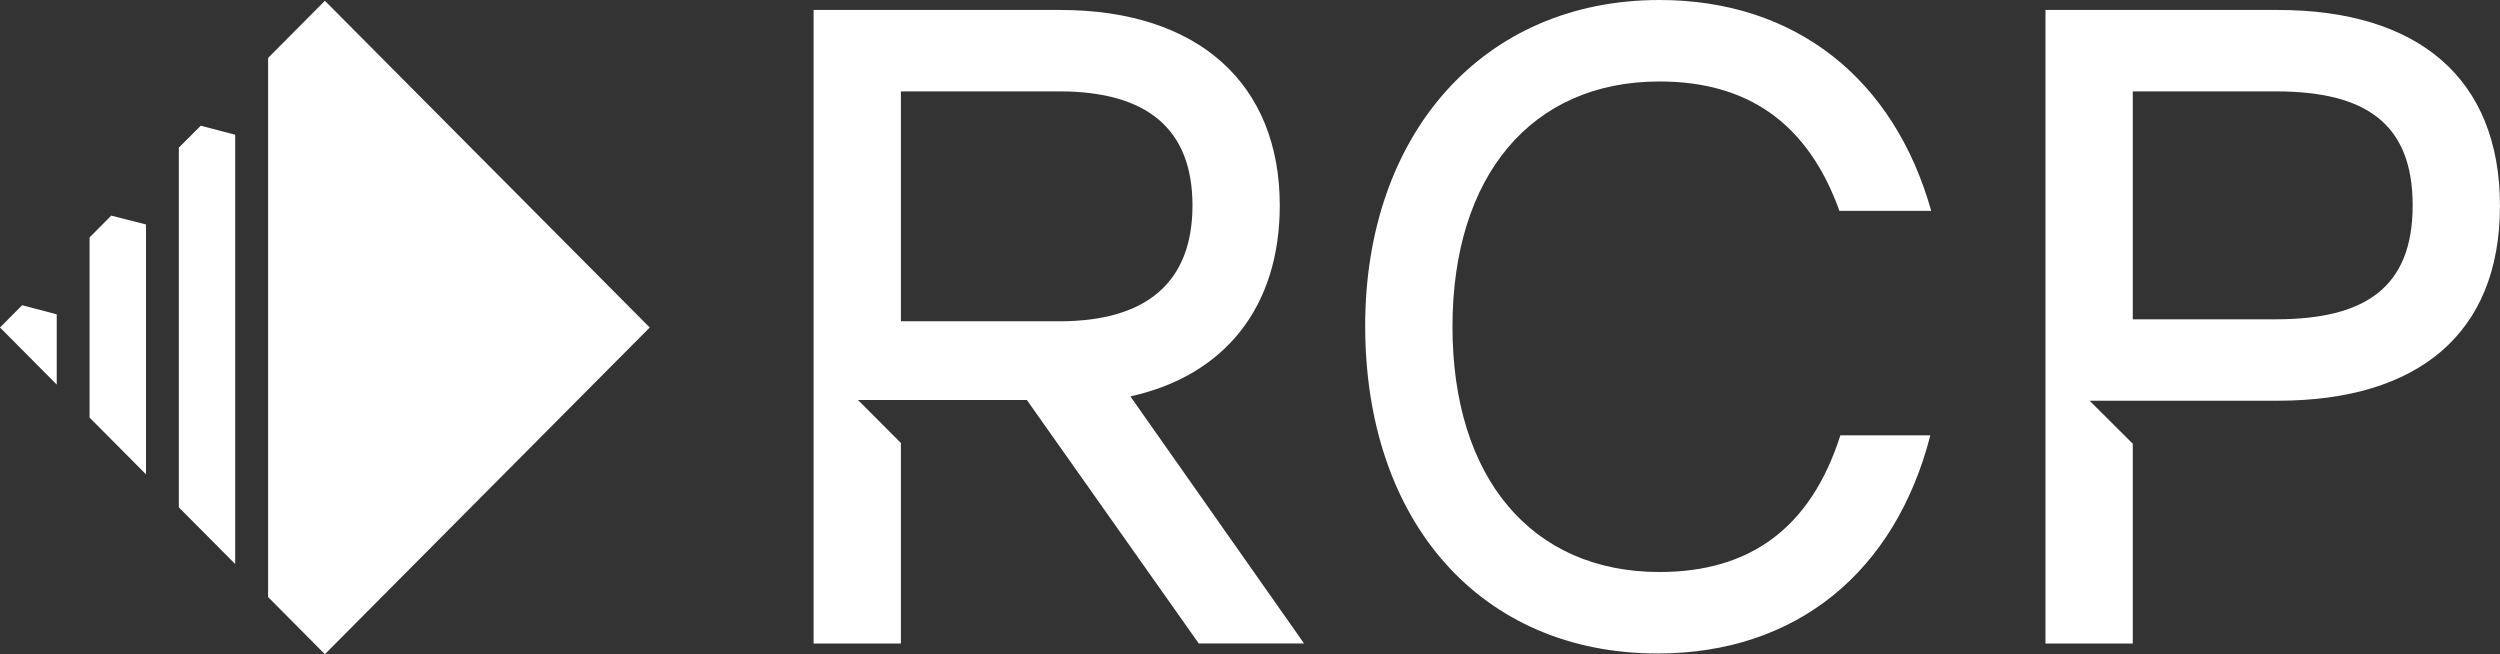
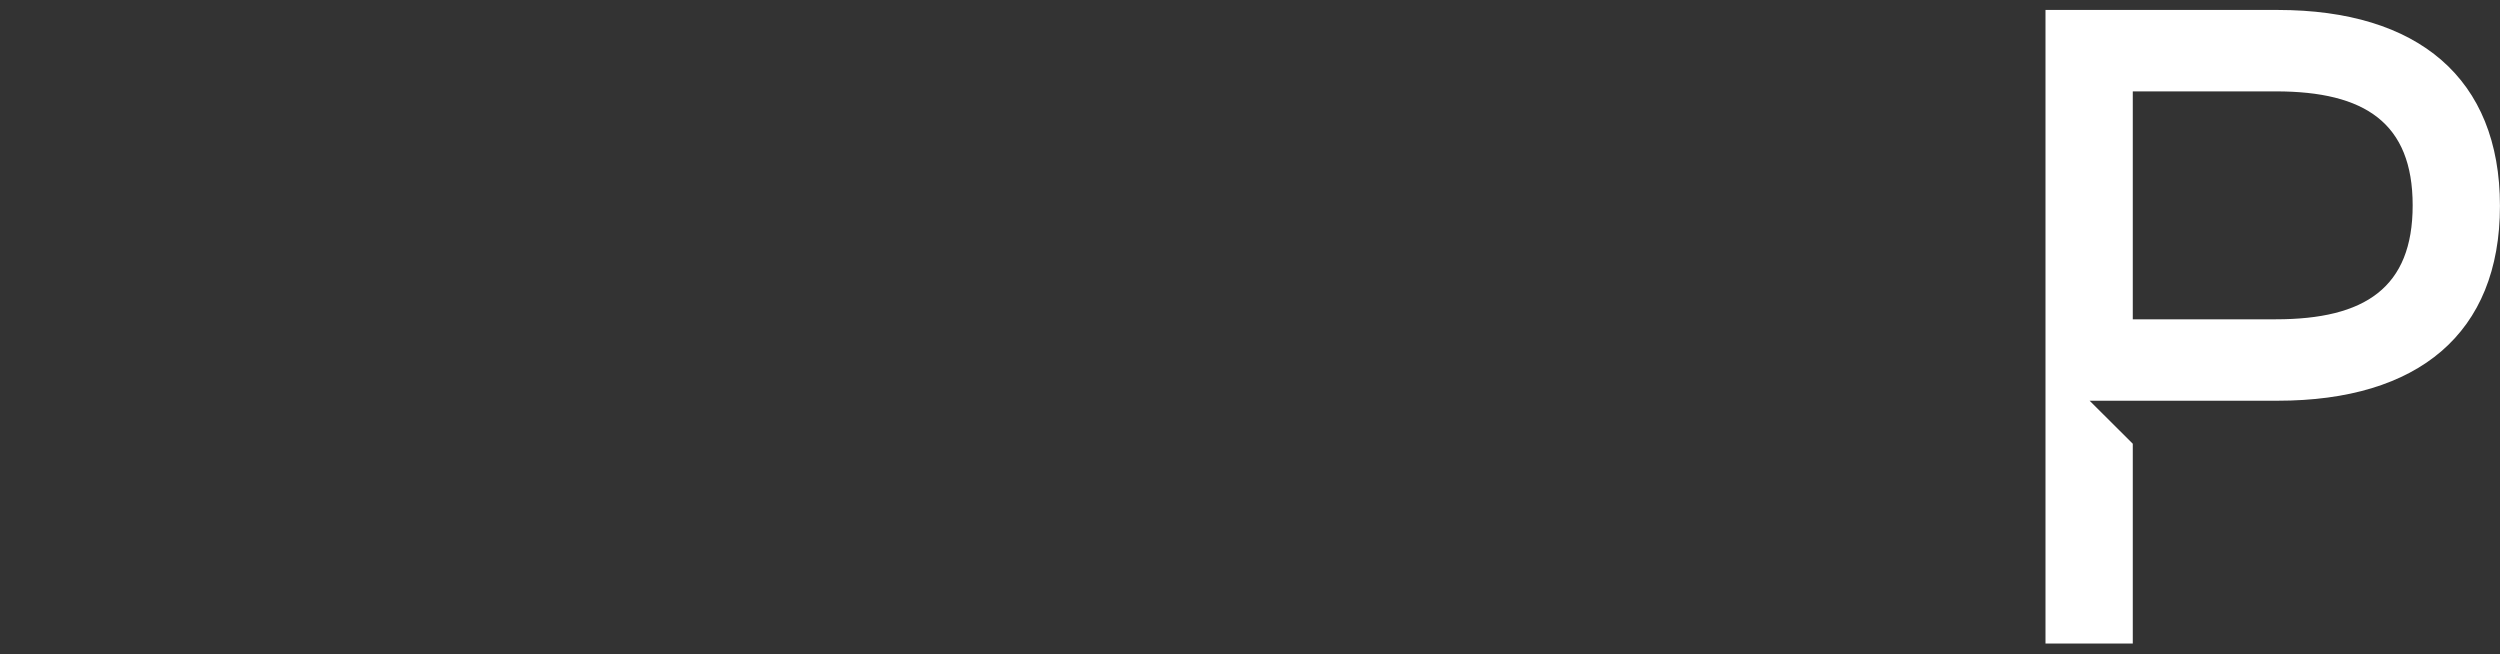
<svg xmlns="http://www.w3.org/2000/svg" width="107" height="28" viewBox="0 0 107 28" fill="none">
  <rect x="0" y="0" width="107" height="28" fill="#333333" stroke="none" />
-   <path d="M38.558 27.542H34.822V0.426H45.376C51.307 0.426 54.774 3.603 54.774 8.792C54.774 13.131 52.424 16.075 48.38 16.965L55.814 27.54H51.307L43.95 17.121H36.723L38.558 18.96V27.542ZM38.558 13.751H45.338C49.074 13.751 51.038 12.085 51.038 8.792C51.038 5.499 49.074 3.911 45.338 3.911H38.558V13.751Z" fill="#FFFFFF" />
-   <path d="M58.43 13.945C58.43 5.733 63.476 0 71.025 0C76.88 0 81.077 3.409 82.656 9.026H78.728C77.379 5.269 74.799 3.487 71.025 3.487C65.555 3.487 62.166 7.516 62.166 13.985C62.166 20.453 65.555 24.482 71.025 24.482C74.876 24.482 77.496 22.623 78.767 18.633H82.618C81.116 24.482 76.88 27.969 70.947 27.969C63.398 27.969 58.43 22.352 58.43 13.946" fill="#FFFFFF" />
  <path d="M91.283 27.542H87.547V0.426H97.485C103.493 0.426 106.998 3.352 106.998 8.813C106.998 14.274 103.493 17.151 97.485 17.151H89.435L91.283 18.992V27.542ZM97.407 13.666C101.22 13.666 103.262 12.314 103.262 8.789C103.262 5.263 101.22 3.911 97.407 3.911H91.283V13.666H97.407Z" fill="#FFFFFF" />
-   <path d="M10.066 24.14L7.654 21.714V6.317L8.592 5.381L10.066 5.767V24.14ZM3.834 17.873L6.249 20.302V9.608L4.761 9.229L3.834 10.162V17.873ZM2.428 13.453L0.948 13.064L0 14.017L2.428 16.459V13.453ZM13.905 0.034L11.475 2.48V25.554L13.905 28L27.808 14.017L13.905 0.034Z" fill="#FFFFFF" />
</svg>